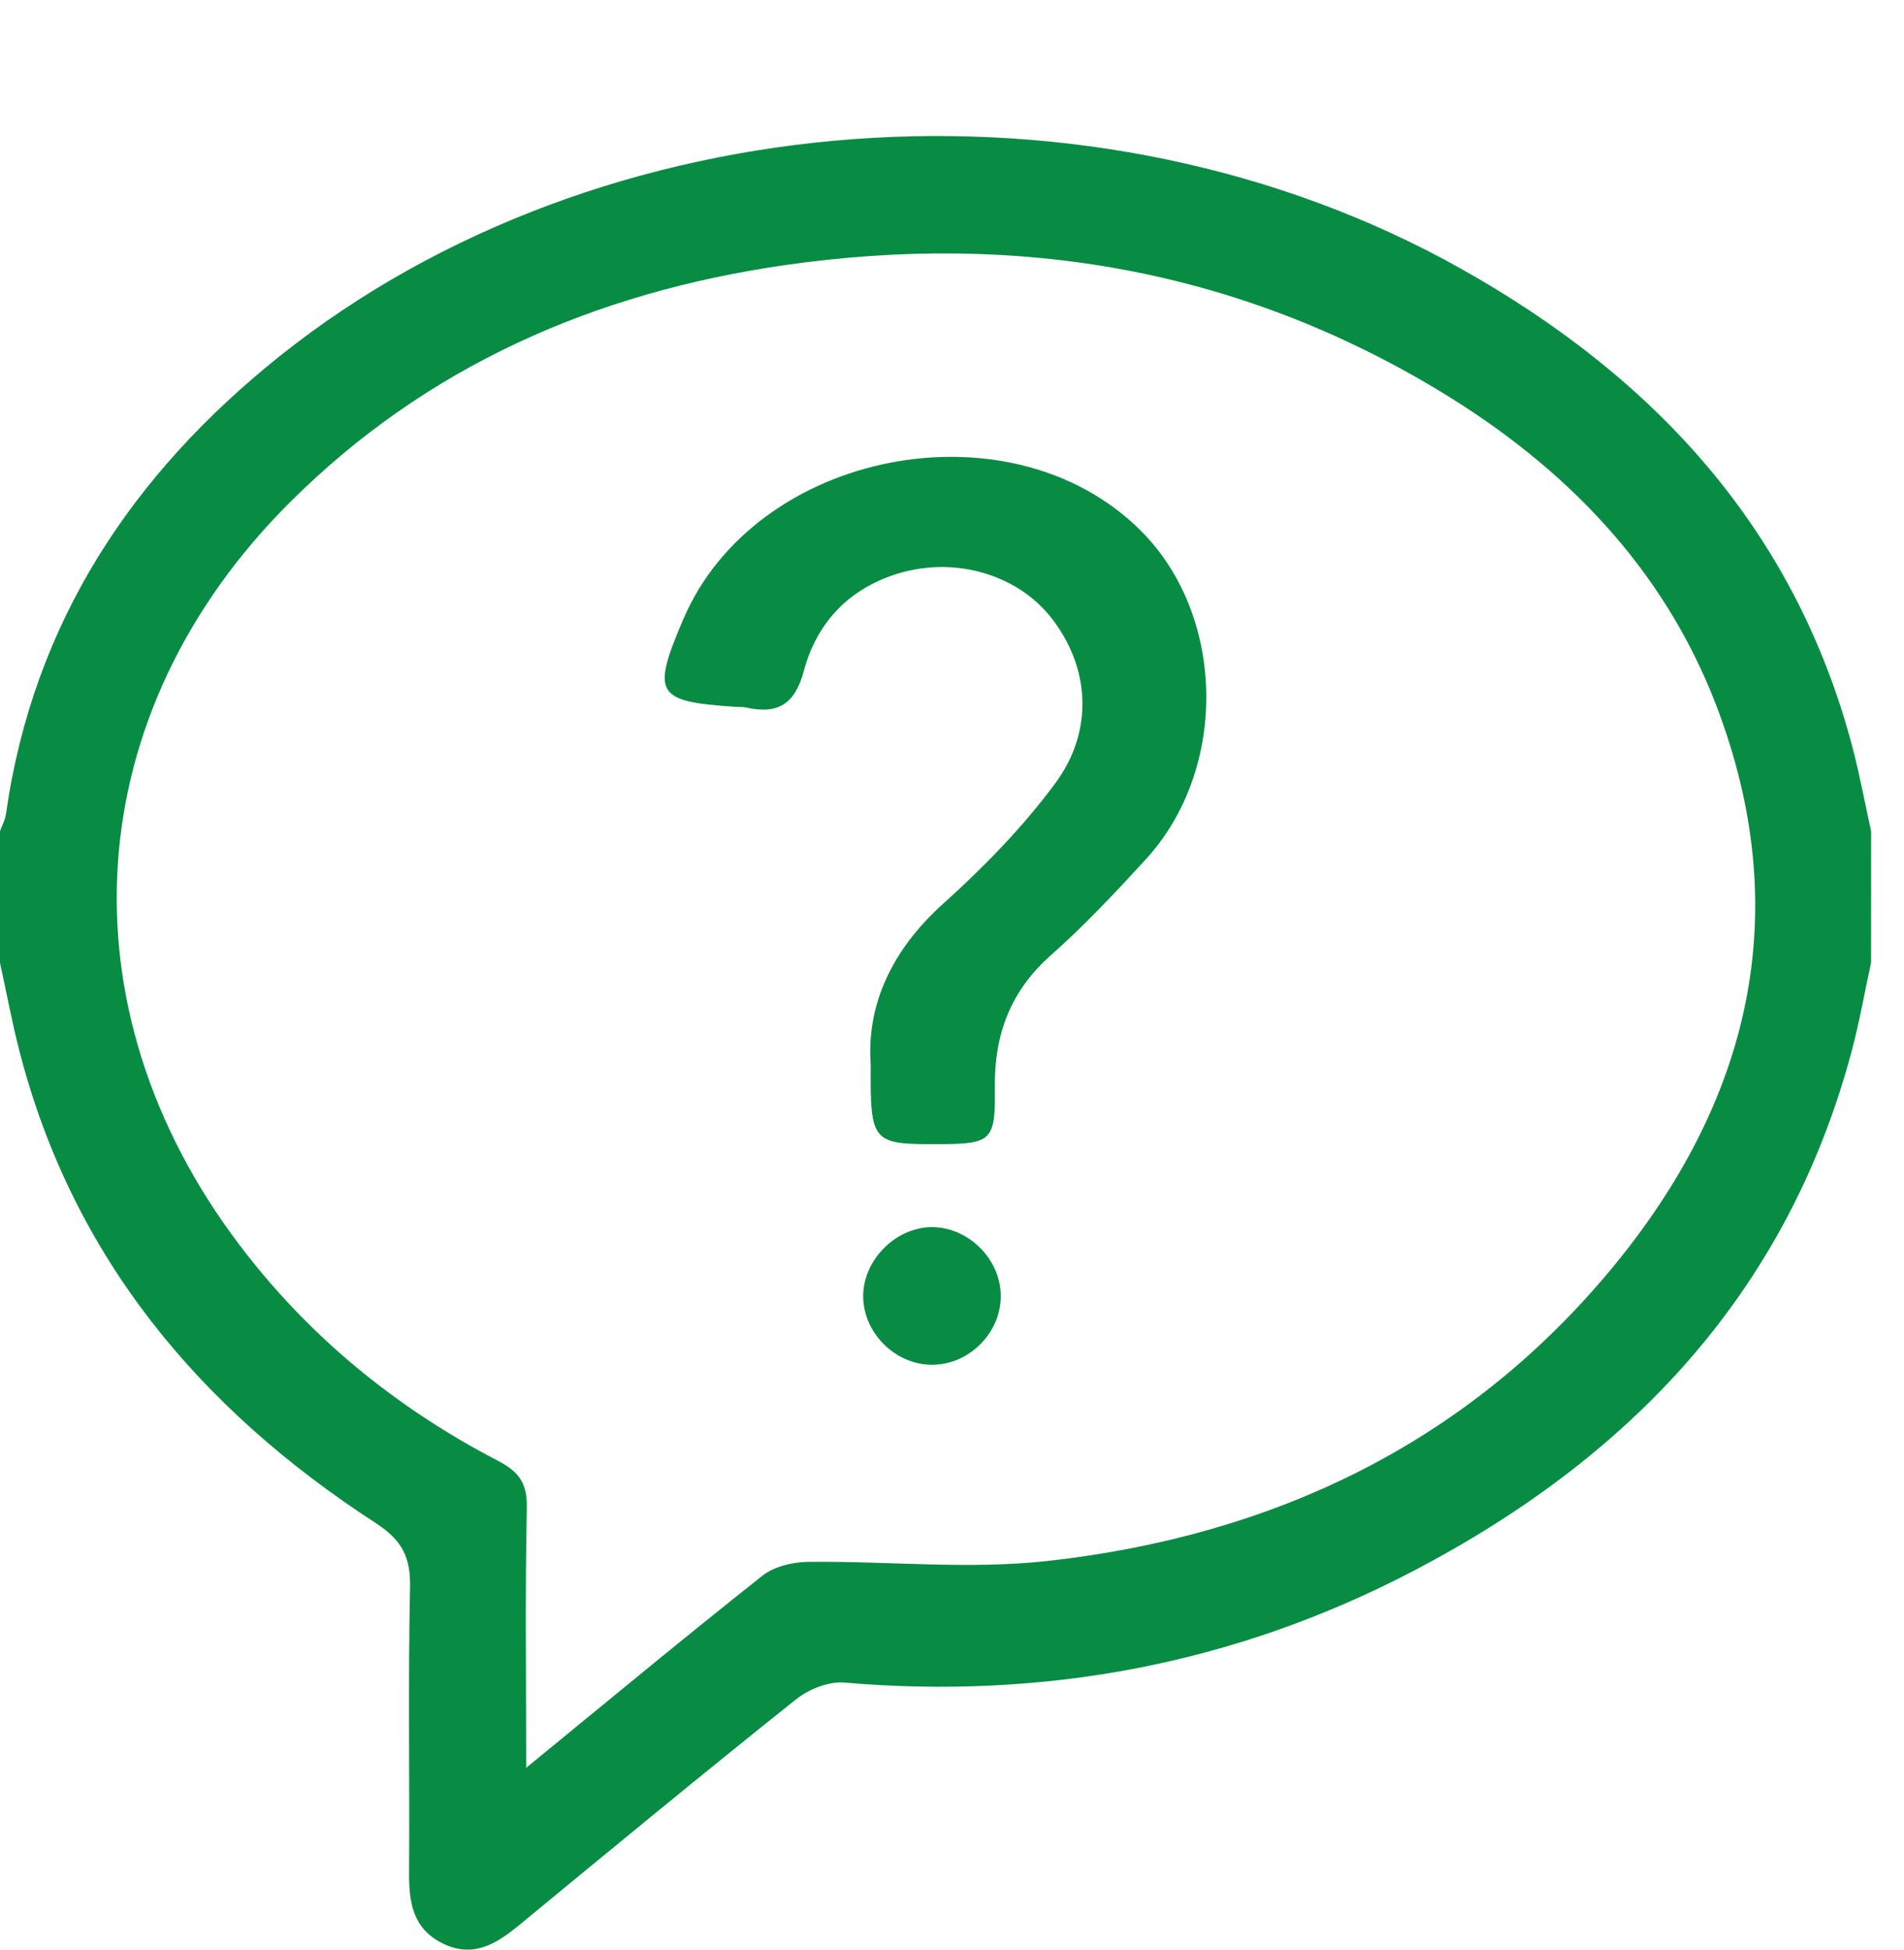
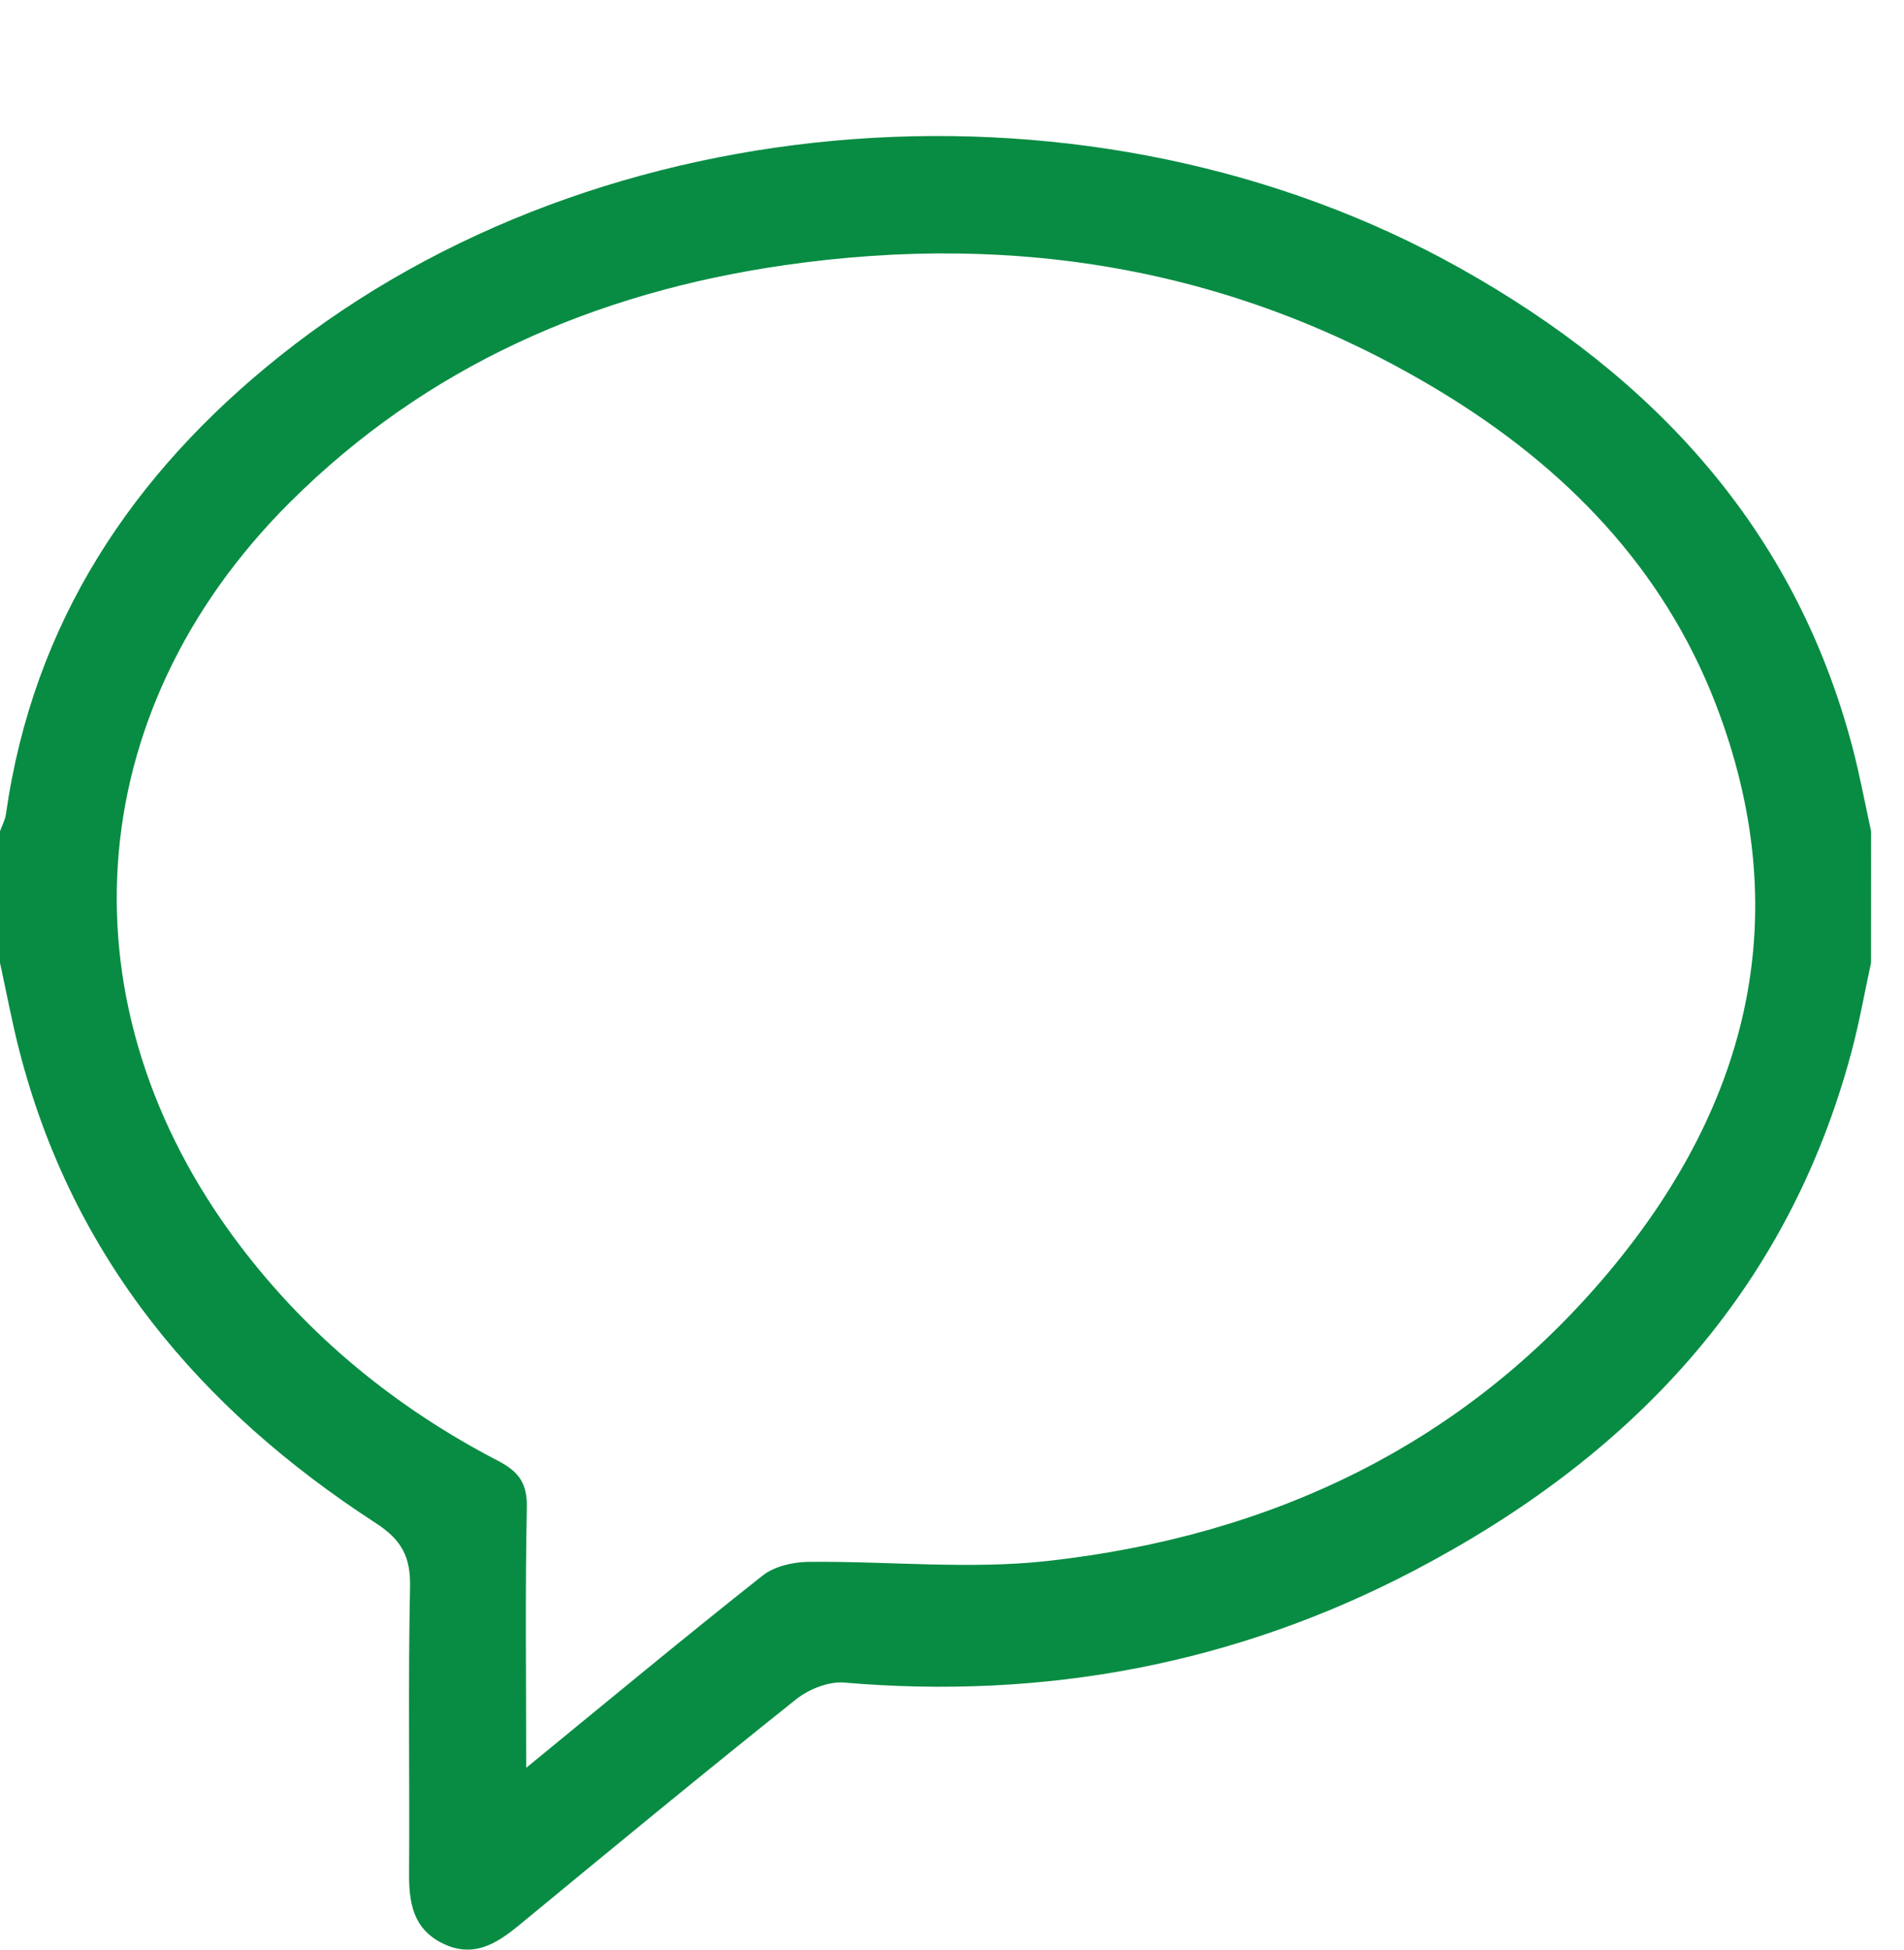
<svg xmlns="http://www.w3.org/2000/svg" width="42" height="43" viewBox="0 0 42 43" fill="none">
  <path d="M41.273 21.234C41.131 21.887 41.016 22.546 40.844 23.191C39.418 28.528 35.944 32.158 31.172 34.651C27.244 36.702 23.044 37.489 18.622 37.11C18.277 37.081 17.838 37.257 17.558 37.481C15.5 39.122 13.469 40.797 11.438 42.471C10.933 42.885 10.423 43.191 9.757 42.859C9.098 42.53 9.019 41.945 9.024 41.292C9.038 39.196 9.001 37.099 9.045 35.004C9.059 34.338 8.864 33.966 8.29 33.593C4.416 31.081 1.604 27.742 0.429 23.183C0.263 22.54 0.142 21.885 0 21.235C0 20.268 0 19.301 0 18.333C0.045 18.207 0.113 18.085 0.131 17.956C0.73 13.737 2.913 10.453 6.18 7.847C13.262 2.199 24.145 1.393 32.223 5.924C36.463 8.302 39.58 11.637 40.857 16.458C41.021 17.077 41.137 17.708 41.274 18.333C41.273 19.299 41.273 20.266 41.273 21.234ZM11.607 38.99C13.446 37.485 15.118 36.097 16.821 34.751C17.077 34.548 17.482 34.453 17.819 34.448C19.586 34.427 21.372 34.622 23.117 34.427C28.047 33.876 32.315 31.868 35.528 28.007C38.599 24.315 39.623 20.136 37.848 15.531C36.684 12.513 34.516 10.298 31.783 8.64C27.309 5.927 22.441 5.108 17.303 5.849C13.13 6.451 9.409 8.071 6.391 11.083C1.735 15.729 1.309 22.209 5.282 27.457C6.815 29.482 8.739 31.052 10.984 32.218C11.454 32.462 11.633 32.721 11.621 33.258C11.583 35.104 11.607 36.952 11.607 38.99Z" fill="#088C43" />
-   <path d="M19.207 23.476C19.112 22.171 19.666 20.953 20.814 19.923C21.708 19.12 22.562 18.243 23.275 17.28C24.147 16.105 24.034 14.694 23.183 13.617C22.401 12.629 20.961 12.242 19.674 12.694C18.66 13.048 18.003 13.785 17.733 14.794C17.538 15.53 17.158 15.762 16.458 15.605C16.381 15.588 16.297 15.594 16.218 15.589C14.465 15.473 14.367 15.309 15.072 13.659C16.664 9.93 22.277 8.837 25.155 11.695C27.041 13.567 27.105 16.955 25.276 18.952C24.605 19.684 23.921 20.413 23.18 21.069C22.283 21.864 21.928 22.828 21.945 23.999C21.962 25.163 21.867 25.231 20.718 25.234C19.23 25.24 19.196 25.206 19.207 23.476Z" fill="#088C43" />
-   <path d="M20.555 30.101C19.758 30.098 19.062 29.418 19.041 28.621C19.02 27.807 19.752 27.061 20.566 27.065C21.358 27.07 22.058 27.759 22.075 28.552C22.096 29.381 21.387 30.103 20.555 30.101Z" fill="#088C43" />
</svg>